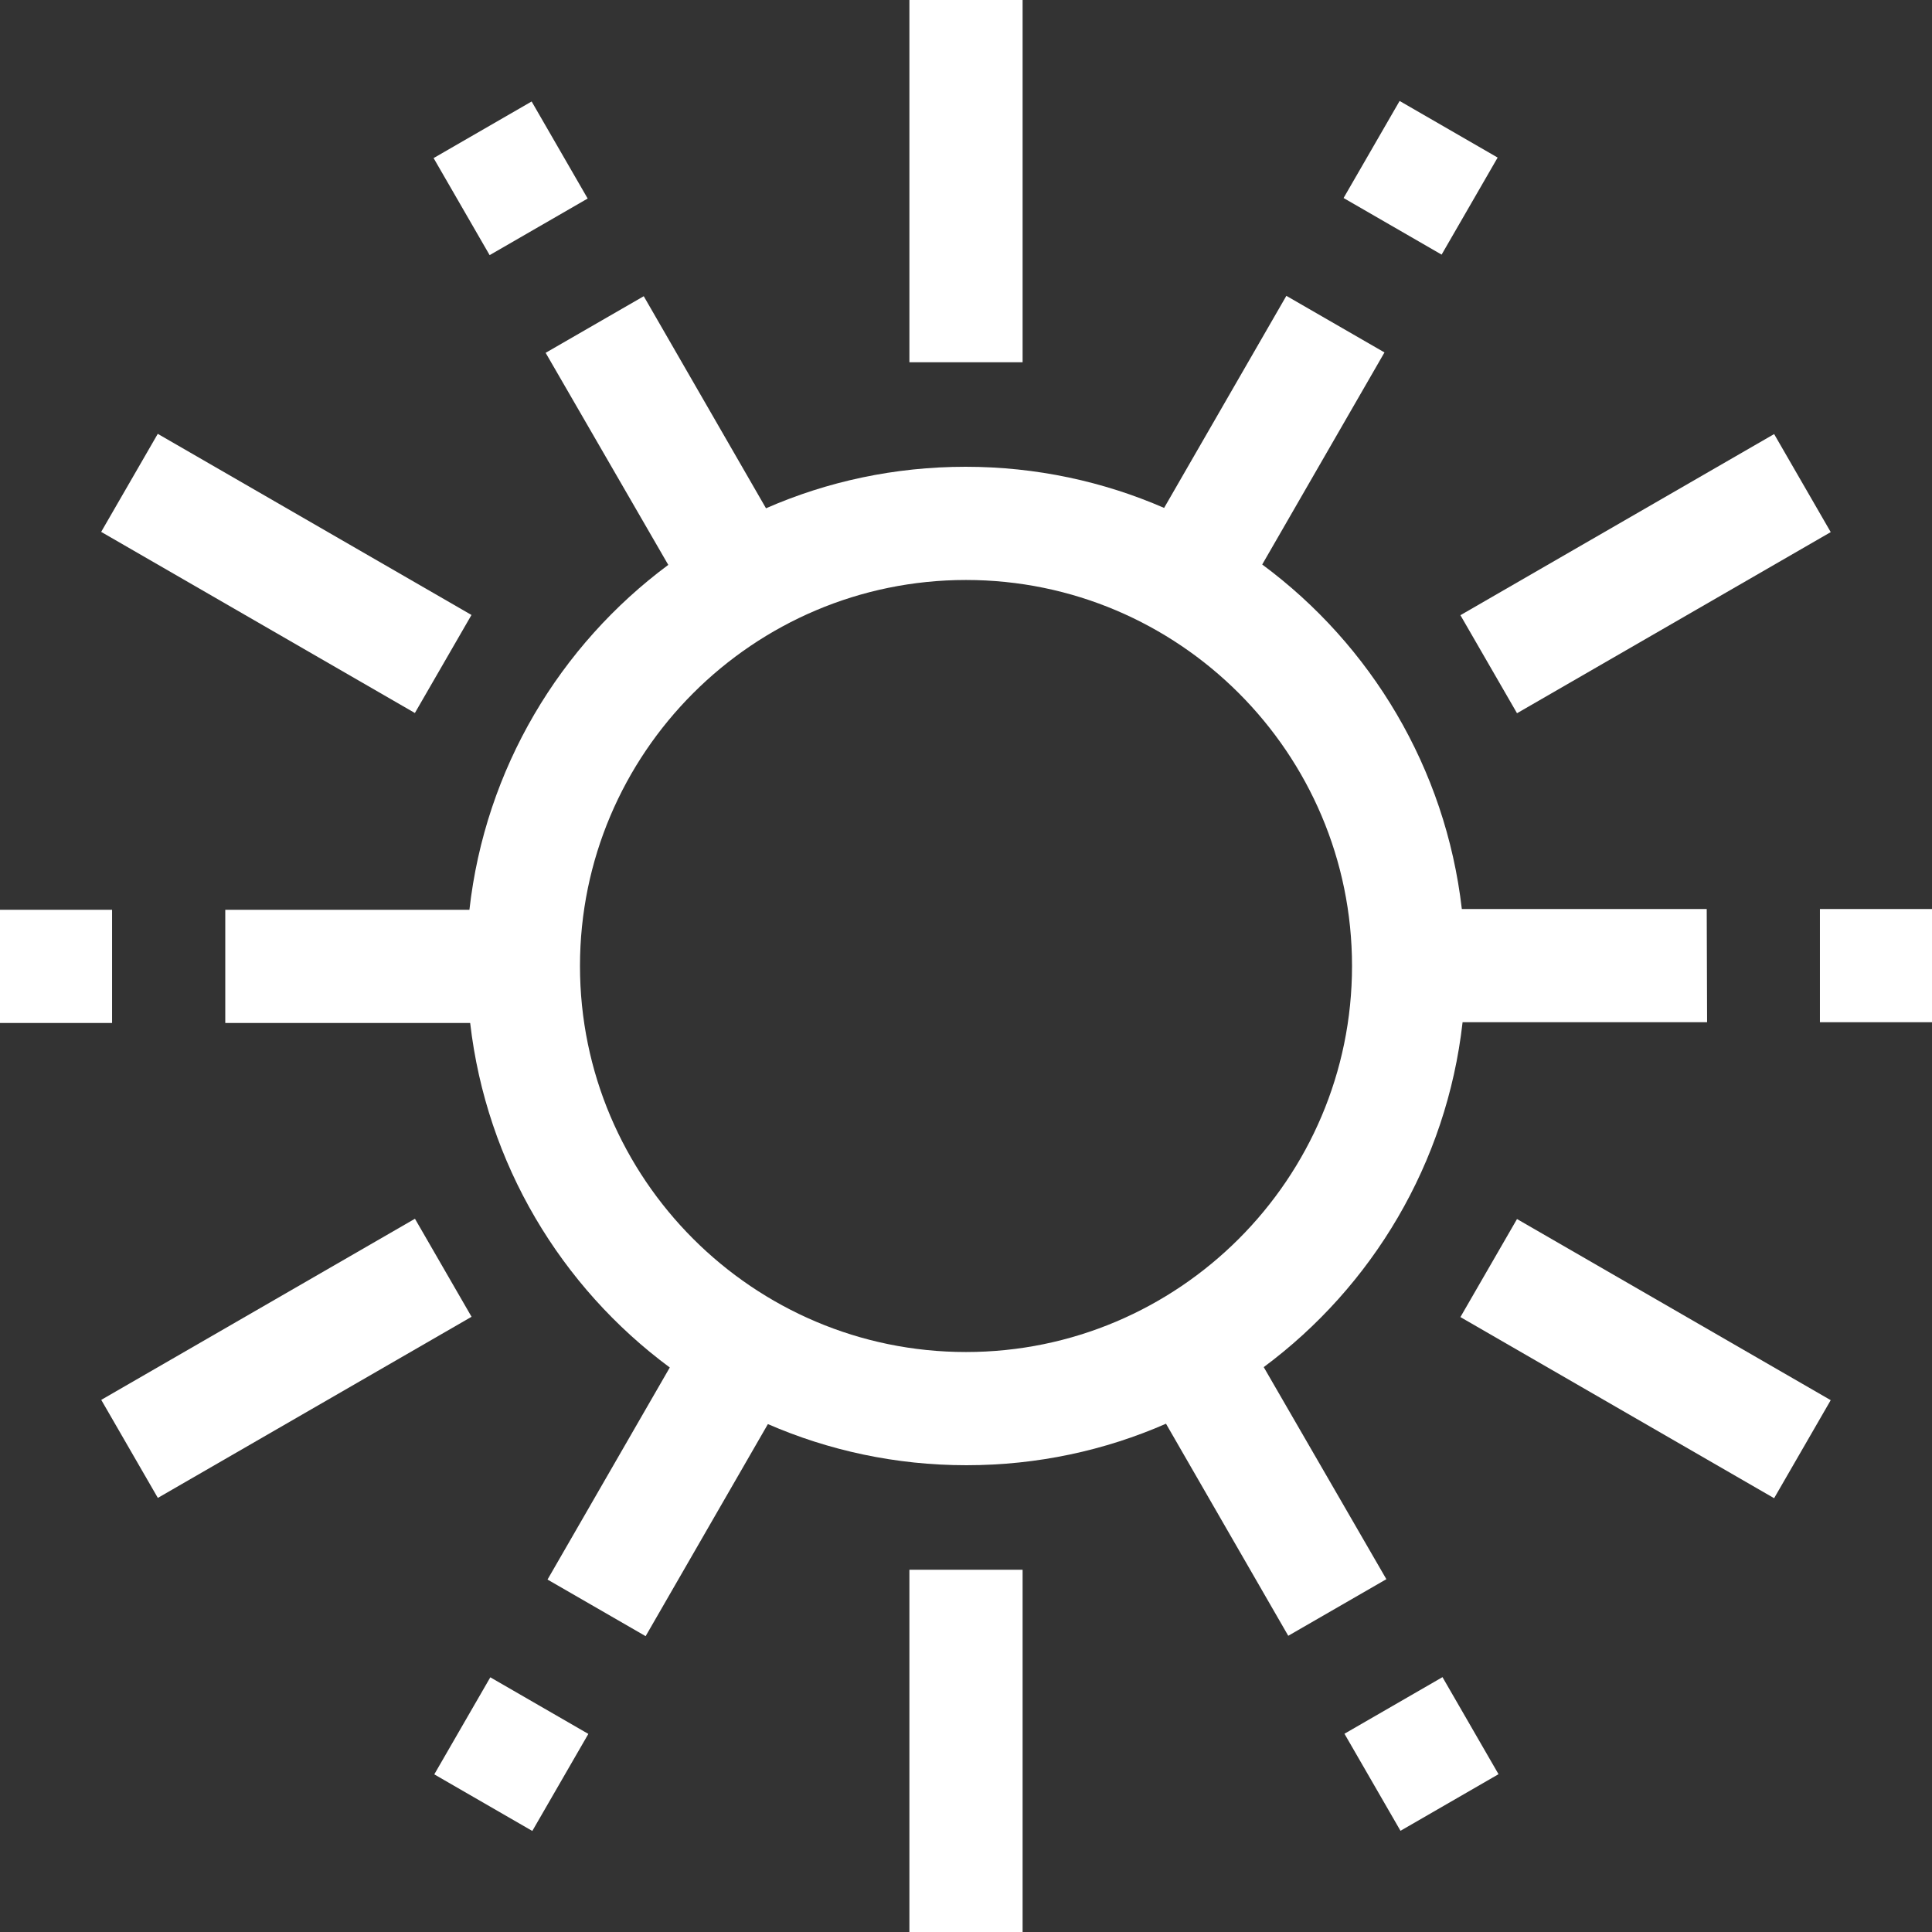
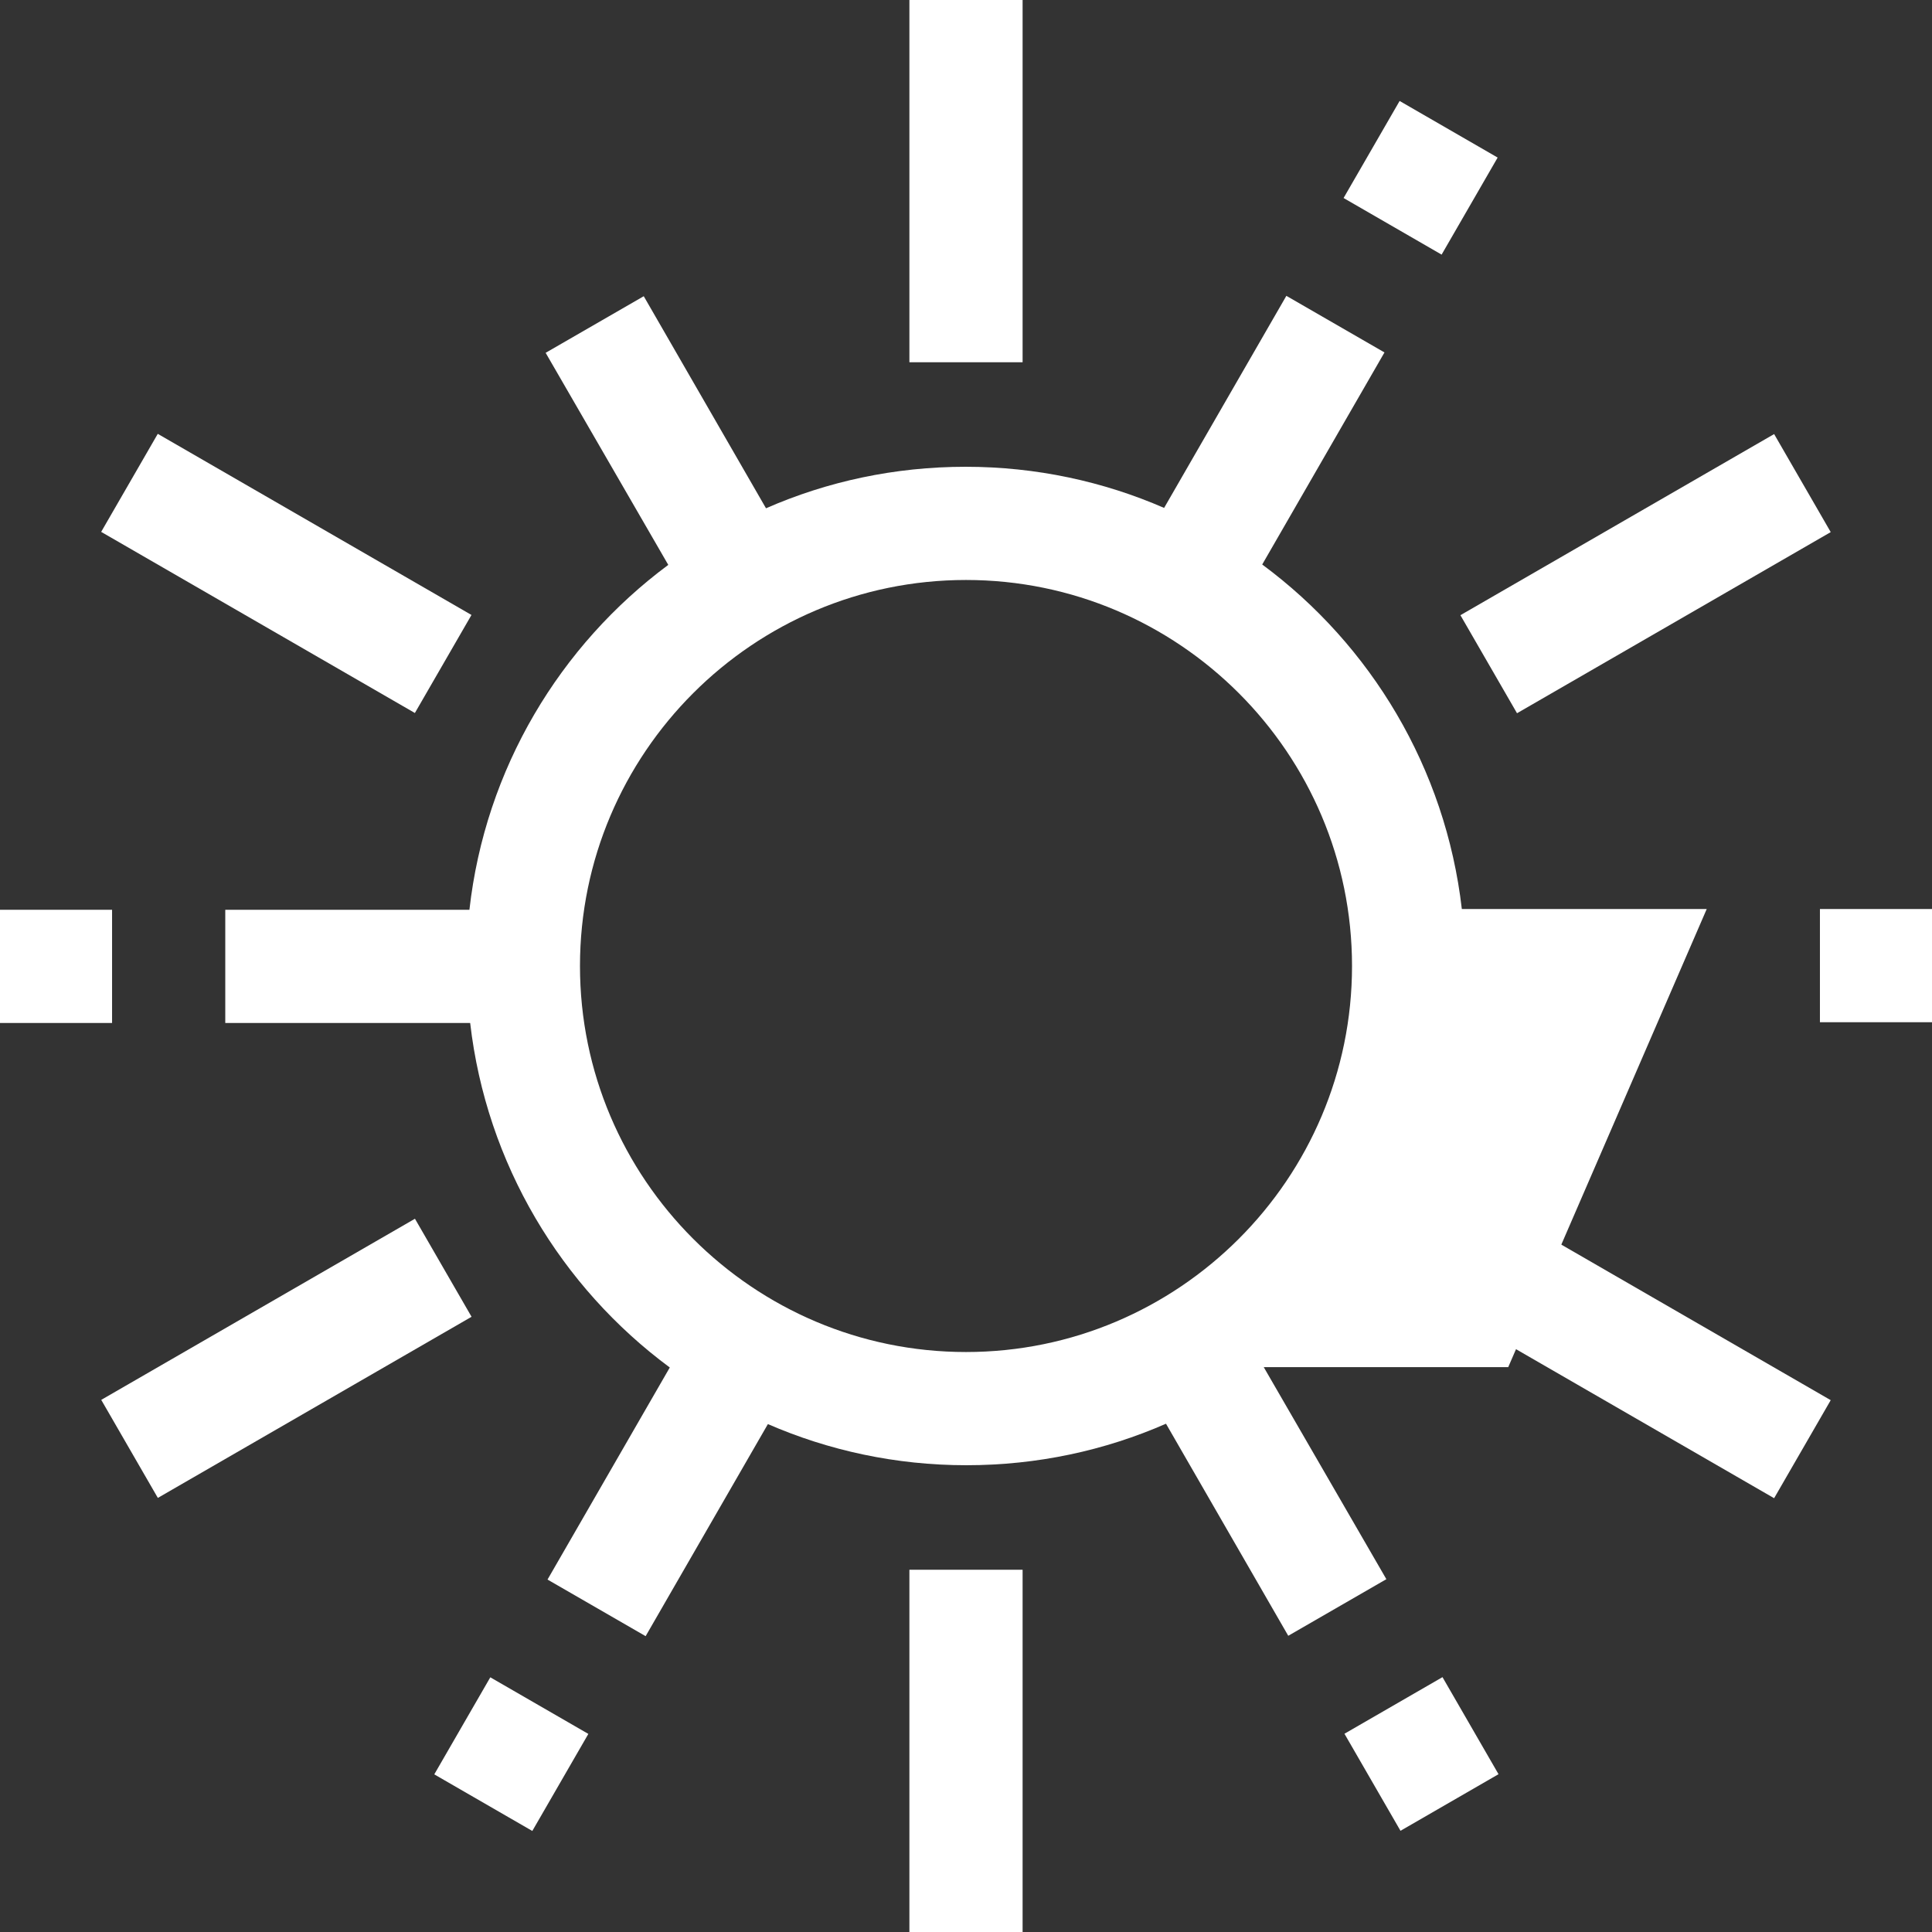
<svg xmlns="http://www.w3.org/2000/svg" id="Capa_1" x="0px" y="0px" viewBox="0 0 512 512" style="enable-background:new 0 0 512 512;" xml:space="preserve">
  <rect x="0" y="0" width="512" height="512" fill="#333333" stroke="none" />
  <style type="text/css"> .st0{fill:#FFFFFF;} </style>
  <g>
    <g>
      <rect x="482.3" y="240.9" class="st0" width="29.7" height="30" />
    </g>
  </g>
  <g>
    <g>
-       <path class="st0" d="M452.3,240.9h-64.9c-4.3-37.3-24.1-70-52.9-91.3l32.4-56.2l-26-15l-32.4,56.2c-16.1-7-33.9-10.9-52.6-10.9 c-18.8,0-36.7,3.9-52.9,11l-32.4-56.2l-26,15l32.5,56.2c-28.7,21.3-48.5,54-52.7,91.4H59.7v30h64.9c4.3,37.3,24.1,70,52.9,91.3 l-32.4,56.2l26,15l32.4-56.2c16.1,7,33.9,10.9,52.6,10.9c18.8,0,36.7-3.9,52.9-11l32.4,56.2l26-15l-32.5-56.2 c28.7-21.3,48.5-54,52.7-91.4h64.8L452.3,240.9L452.3,240.9L452.3,240.9z M256,358.3c-56.4,0-102.3-45.9-102.3-102.3 S199.6,153.7,256,153.7S358.3,199.6,358.3,256S312.4,358.3,256,358.3z" />
+       <path class="st0" d="M452.3,240.9h-64.9c-4.3-37.3-24.1-70-52.9-91.3l32.4-56.2l-26-15l-32.4,56.2c-16.1-7-33.9-10.9-52.6-10.9 c-18.8,0-36.7,3.9-52.9,11l-32.4-56.2l-26,15l32.5,56.2c-28.7,21.3-48.5,54-52.7,91.4H59.7v30h64.9c4.3,37.3,24.1,70,52.9,91.3 l-32.4,56.2l26,15l32.4-56.2c16.1,7,33.9,10.9,52.6,10.9c18.8,0,36.7-3.9,52.9-11l32.4,56.2l26-15l-32.5-56.2 h64.8L452.3,240.9L452.3,240.9L452.3,240.9z M256,358.3c-56.4,0-102.3-45.9-102.3-102.3 S199.6,153.7,256,153.7S358.3,199.6,358.3,256S312.4,358.3,256,358.3z" />
    </g>
  </g>
  <g>
    <g>
      <rect x="361.6" y="32.1" transform="matrix(0.5 -0.866 0.866 0.5 147.464 349.572)" class="st0" width="29.7" height="30" />
    </g>
  </g>
  <g>
    <g>
-       <rect x="120.3" y="32.4" transform="matrix(0.866 -0.5 0.5 0.866 -5.471 73.985)" class="st0" width="30" height="29.7" />
-     </g>
+       </g>
  </g>
  <g>
    <g>
      <rect x="0" y="241.1" class="st0" width="29.7" height="30" />
    </g>
  </g>
  <g>
    <g>
      <rect x="120.7" y="449.9" transform="matrix(0.5 -0.866 0.866 0.5 -334.875 349.8)" class="st0" width="29.7" height="30" />
    </g>
  </g>
  <g>
    <g>
      <rect x="361.7" y="450" transform="matrix(0.866 -0.5 0.5 0.866 -181.938 250.61)" class="st0" width="30" height="29.7" />
    </g>
  </g>
  <g>
    <g>
      <rect x="241" class="st0" width="30" height="96" />
    </g>
  </g>
  <g>
    <g>
      <rect x="60.9" y="104" transform="matrix(0.5 -0.866 0.866 0.5 -93.703 141.692)" class="st0" width="30" height="96" />
    </g>
  </g>
  <g>
    <g>
      <rect x="27.9" y="345" transform="matrix(0.866 -0.5 0.5 0.866 -169.831 86.16)" class="st0" width="96" height="30" />
    </g>
  </g>
  <g>
    <g>
      <rect x="241" y="416" class="st0" width="30" height="96" />
    </g>
  </g>
  <g>
    <g>
      <rect x="421.1" y="312" transform="matrix(0.5 -0.866 0.866 0.5 -93.718 557.712)" class="st0" width="30" height="96" />
    </g>
  </g>
  <g>
    <g>
      <rect x="388.1" y="137" transform="matrix(0.866 -0.5 0.5 0.866 -17.569 238.442)" class="st0" width="96" height="30" />
    </g>
  </g>
</svg>